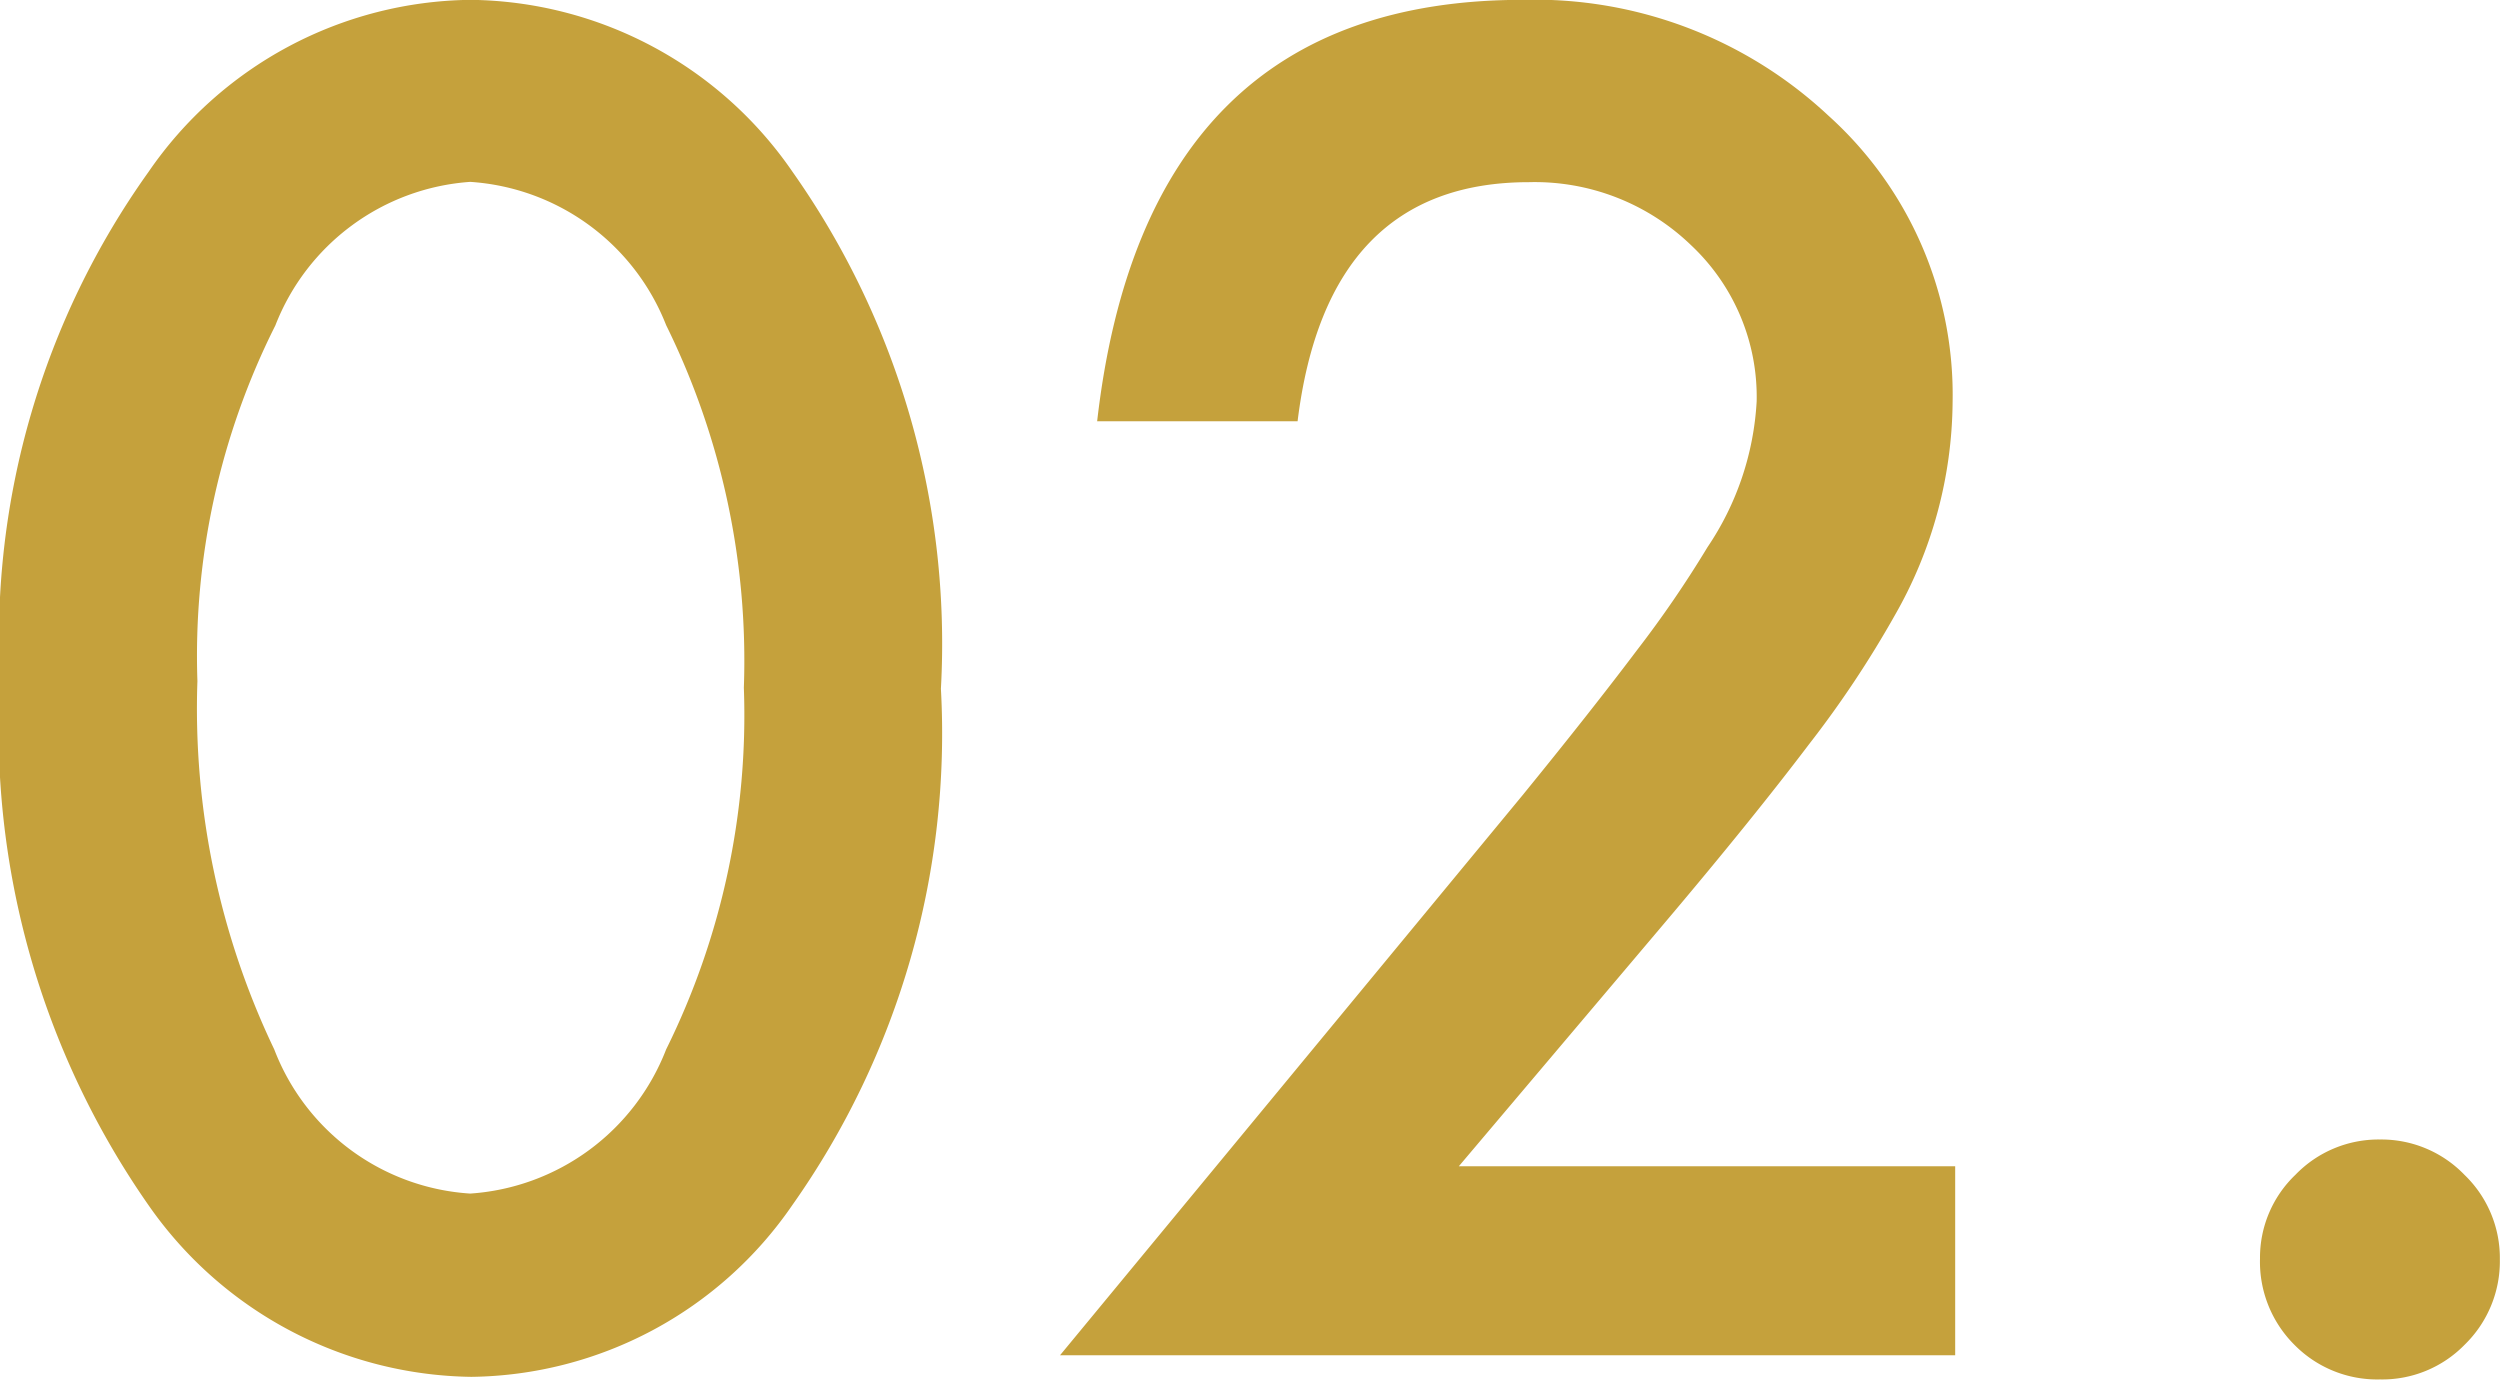
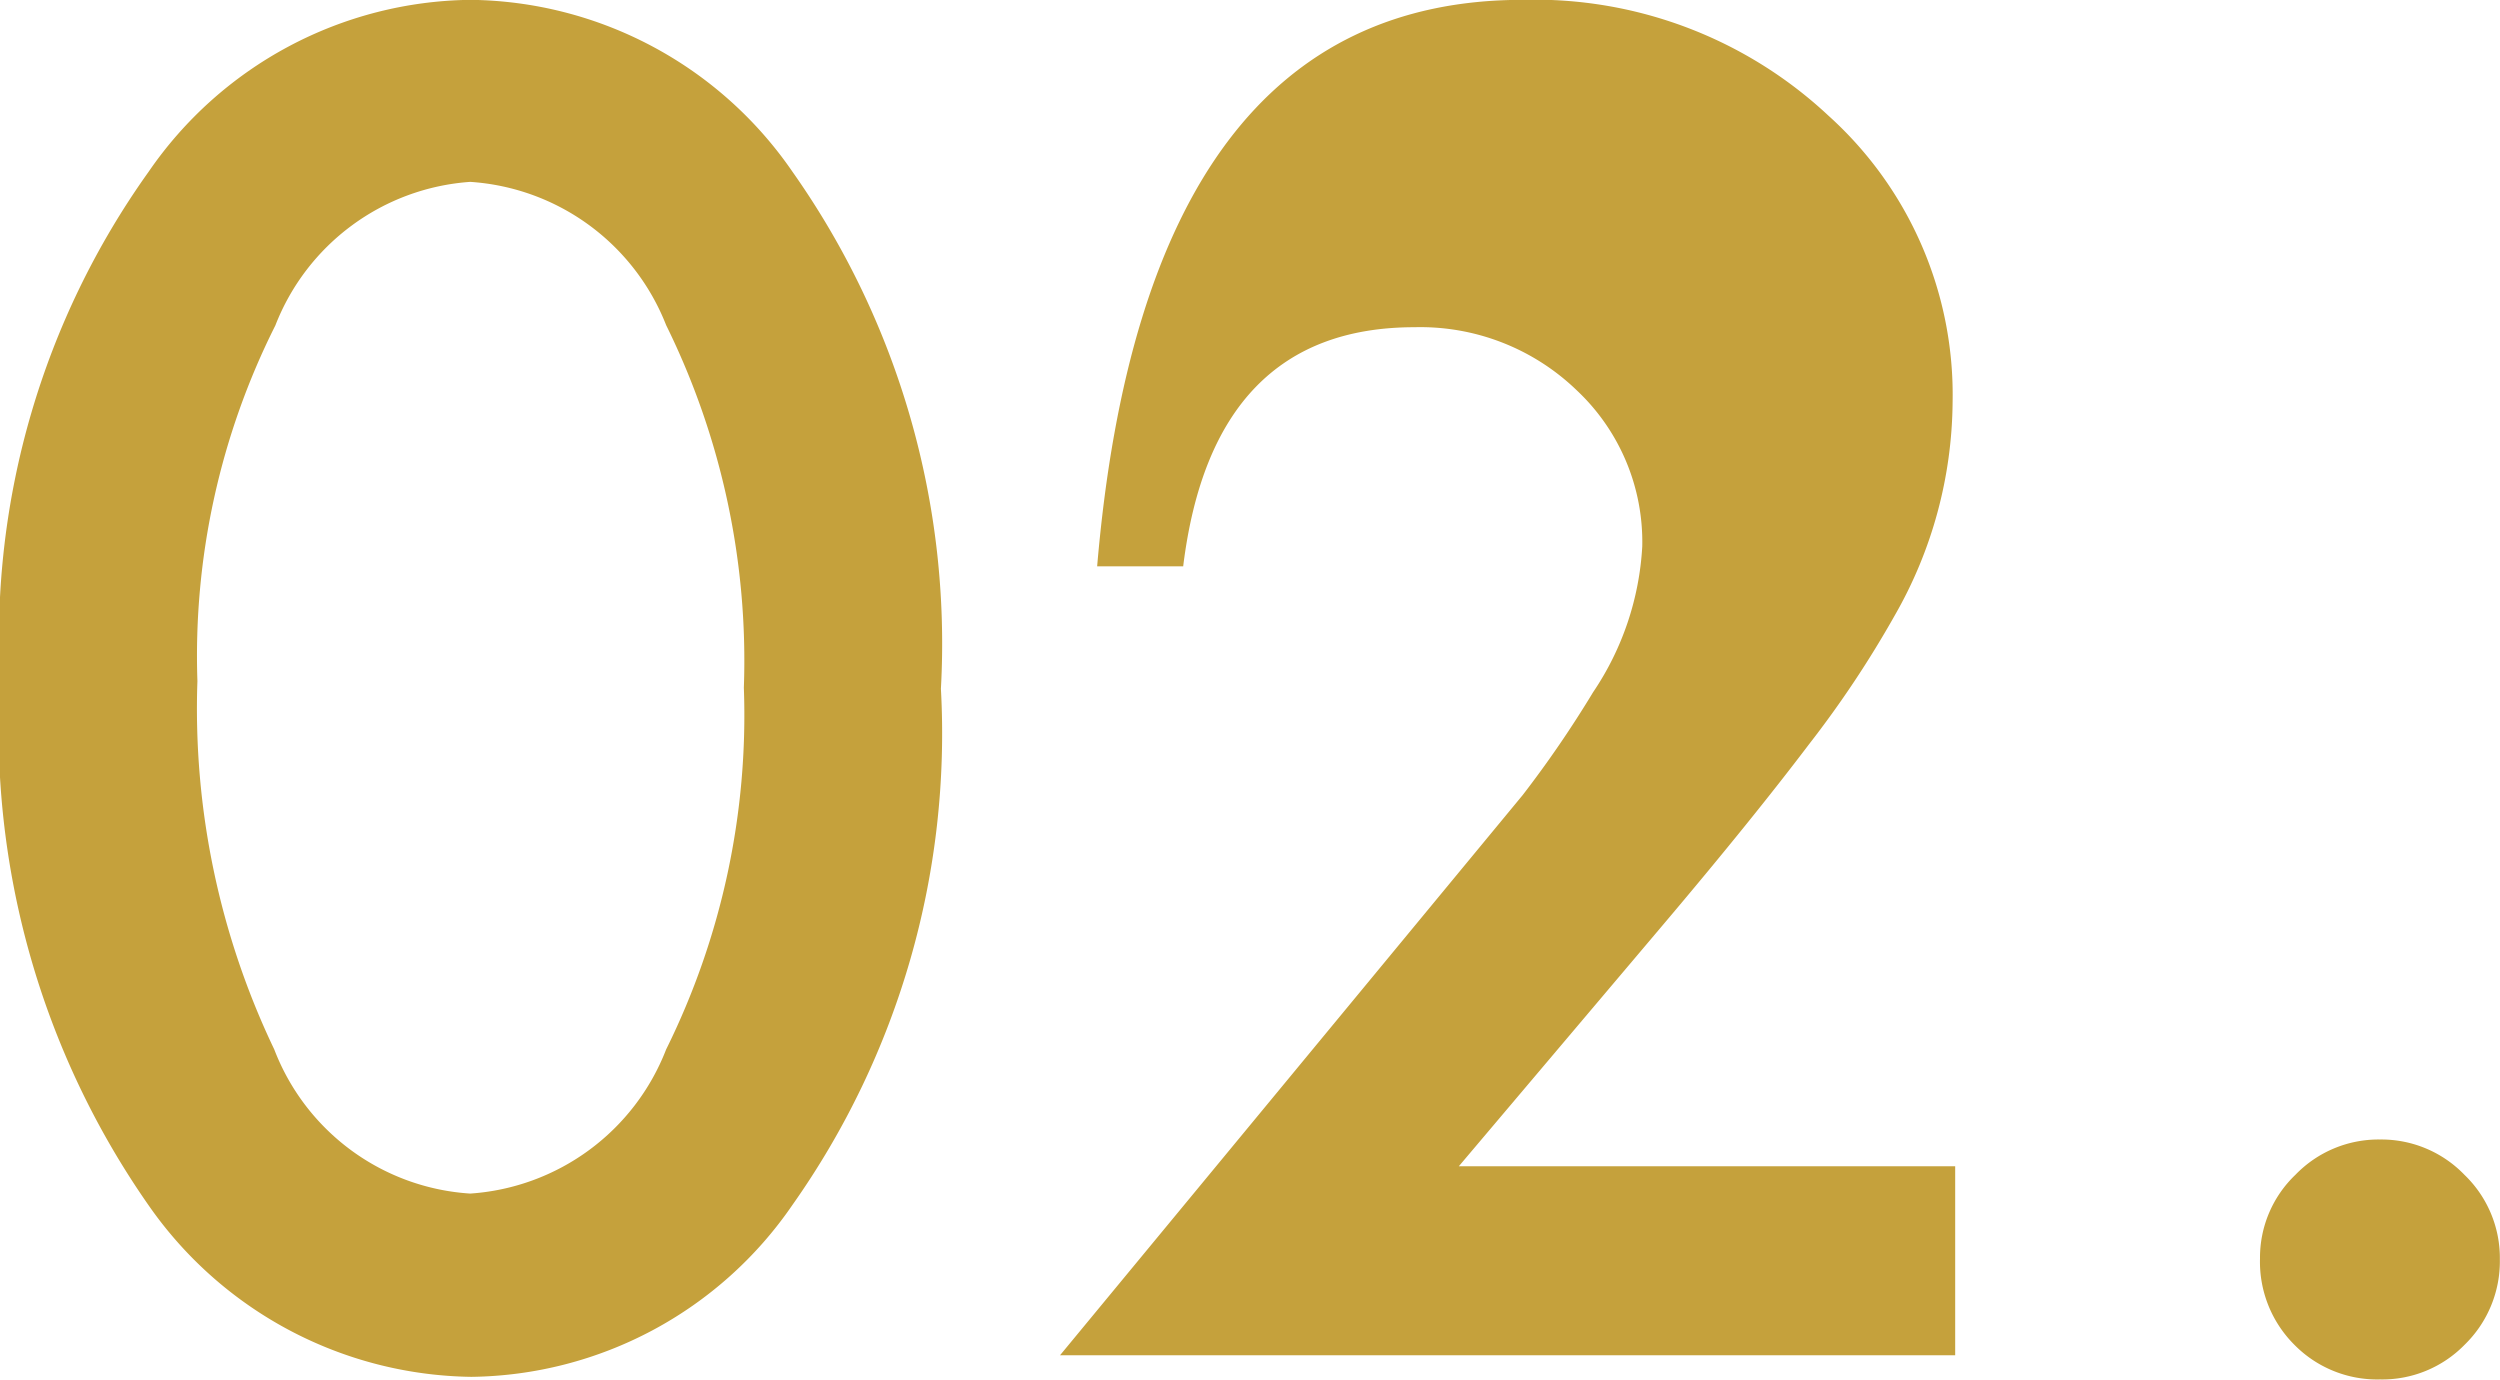
<svg xmlns="http://www.w3.org/2000/svg" width="33.938" height="18.727" viewBox="0 0 33.938 18.727">
-   <path d="M1.02-9.164a10.907,10.907,0,0,1,2.016-6.9A5.373,5.373,0,0,1,7.406-18.4a5.373,5.373,0,0,1,4.371,2.332,11.111,11.111,0,0,1,2.016,7.02,11.09,11.09,0,0,1-2.016,7.008A5.363,5.363,0,0,1,7.418.293,5.425,5.425,0,0,1,3.035-2.039,11.3,11.3,0,0,1,1.02-9.164ZM3.7-9.152a10.722,10.722,0,0,0,1.043,5,3.058,3.058,0,0,0,2.66,1.957,3.075,3.075,0,0,0,2.66-1.957,10.224,10.224,0,0,0,1.055-4.91,10.3,10.3,0,0,0-1.055-4.922,3.074,3.074,0,0,0-2.66-1.945A3.068,3.068,0,0,0,4.758-13.98,9.989,9.989,0,0,0,3.7-9.152ZM20.824-2.566h6.738V0H15.41l6.281-7.605q.926-1.137,1.553-1.969a14.965,14.965,0,0,0,.955-1.395,3.92,3.92,0,0,0,.668-1.98,2.823,2.823,0,0,0-.891-2.121,3.057,3.057,0,0,0-2.2-.855q-2.742,0-3.141,3.246H15.914Q16.57-18.4,21.691-18.4a5.836,5.836,0,0,1,4.148,1.57,5.1,5.1,0,0,1,1.688,3.891,5.91,5.91,0,0,1-.785,2.895,14.181,14.181,0,0,1-1.166,1.752q-.768,1.014-1.939,2.4ZM31.7-1.312a1.554,1.554,0,0,1,.48-1.137,1.567,1.567,0,0,1,1.148-.48,1.567,1.567,0,0,1,1.148.48,1.567,1.567,0,0,1,.48,1.148,1.581,1.581,0,0,1-.48,1.16,1.562,1.562,0,0,1-1.148.469,1.576,1.576,0,0,1-1.16-.469A1.59,1.59,0,0,1,31.7-1.312Z" transform="translate(-1.02 18.398)" fill="#c5a13c" />
+   <path d="M1.02-9.164a10.907,10.907,0,0,1,2.016-6.9A5.373,5.373,0,0,1,7.406-18.4a5.373,5.373,0,0,1,4.371,2.332,11.111,11.111,0,0,1,2.016,7.02,11.09,11.09,0,0,1-2.016,7.008A5.363,5.363,0,0,1,7.418.293,5.425,5.425,0,0,1,3.035-2.039,11.3,11.3,0,0,1,1.02-9.164ZM3.7-9.152a10.722,10.722,0,0,0,1.043,5,3.058,3.058,0,0,0,2.66,1.957,3.075,3.075,0,0,0,2.66-1.957,10.224,10.224,0,0,0,1.055-4.91,10.3,10.3,0,0,0-1.055-4.922,3.074,3.074,0,0,0-2.66-1.945A3.068,3.068,0,0,0,4.758-13.98,9.989,9.989,0,0,0,3.7-9.152ZM20.824-2.566h6.738V0H15.41l6.281-7.605a14.965,14.965,0,0,0,.955-1.395,3.92,3.92,0,0,0,.668-1.98,2.823,2.823,0,0,0-.891-2.121,3.057,3.057,0,0,0-2.2-.855q-2.742,0-3.141,3.246H15.914Q16.57-18.4,21.691-18.4a5.836,5.836,0,0,1,4.148,1.57,5.1,5.1,0,0,1,1.688,3.891,5.91,5.91,0,0,1-.785,2.895,14.181,14.181,0,0,1-1.166,1.752q-.768,1.014-1.939,2.4ZM31.7-1.312a1.554,1.554,0,0,1,.48-1.137,1.567,1.567,0,0,1,1.148-.48,1.567,1.567,0,0,1,1.148.48,1.567,1.567,0,0,1,.48,1.148,1.581,1.581,0,0,1-.48,1.16,1.562,1.562,0,0,1-1.148.469,1.576,1.576,0,0,1-1.16-.469A1.59,1.59,0,0,1,31.7-1.312Z" transform="translate(-1.02 18.398)" fill="#c5a13c" />
</svg>